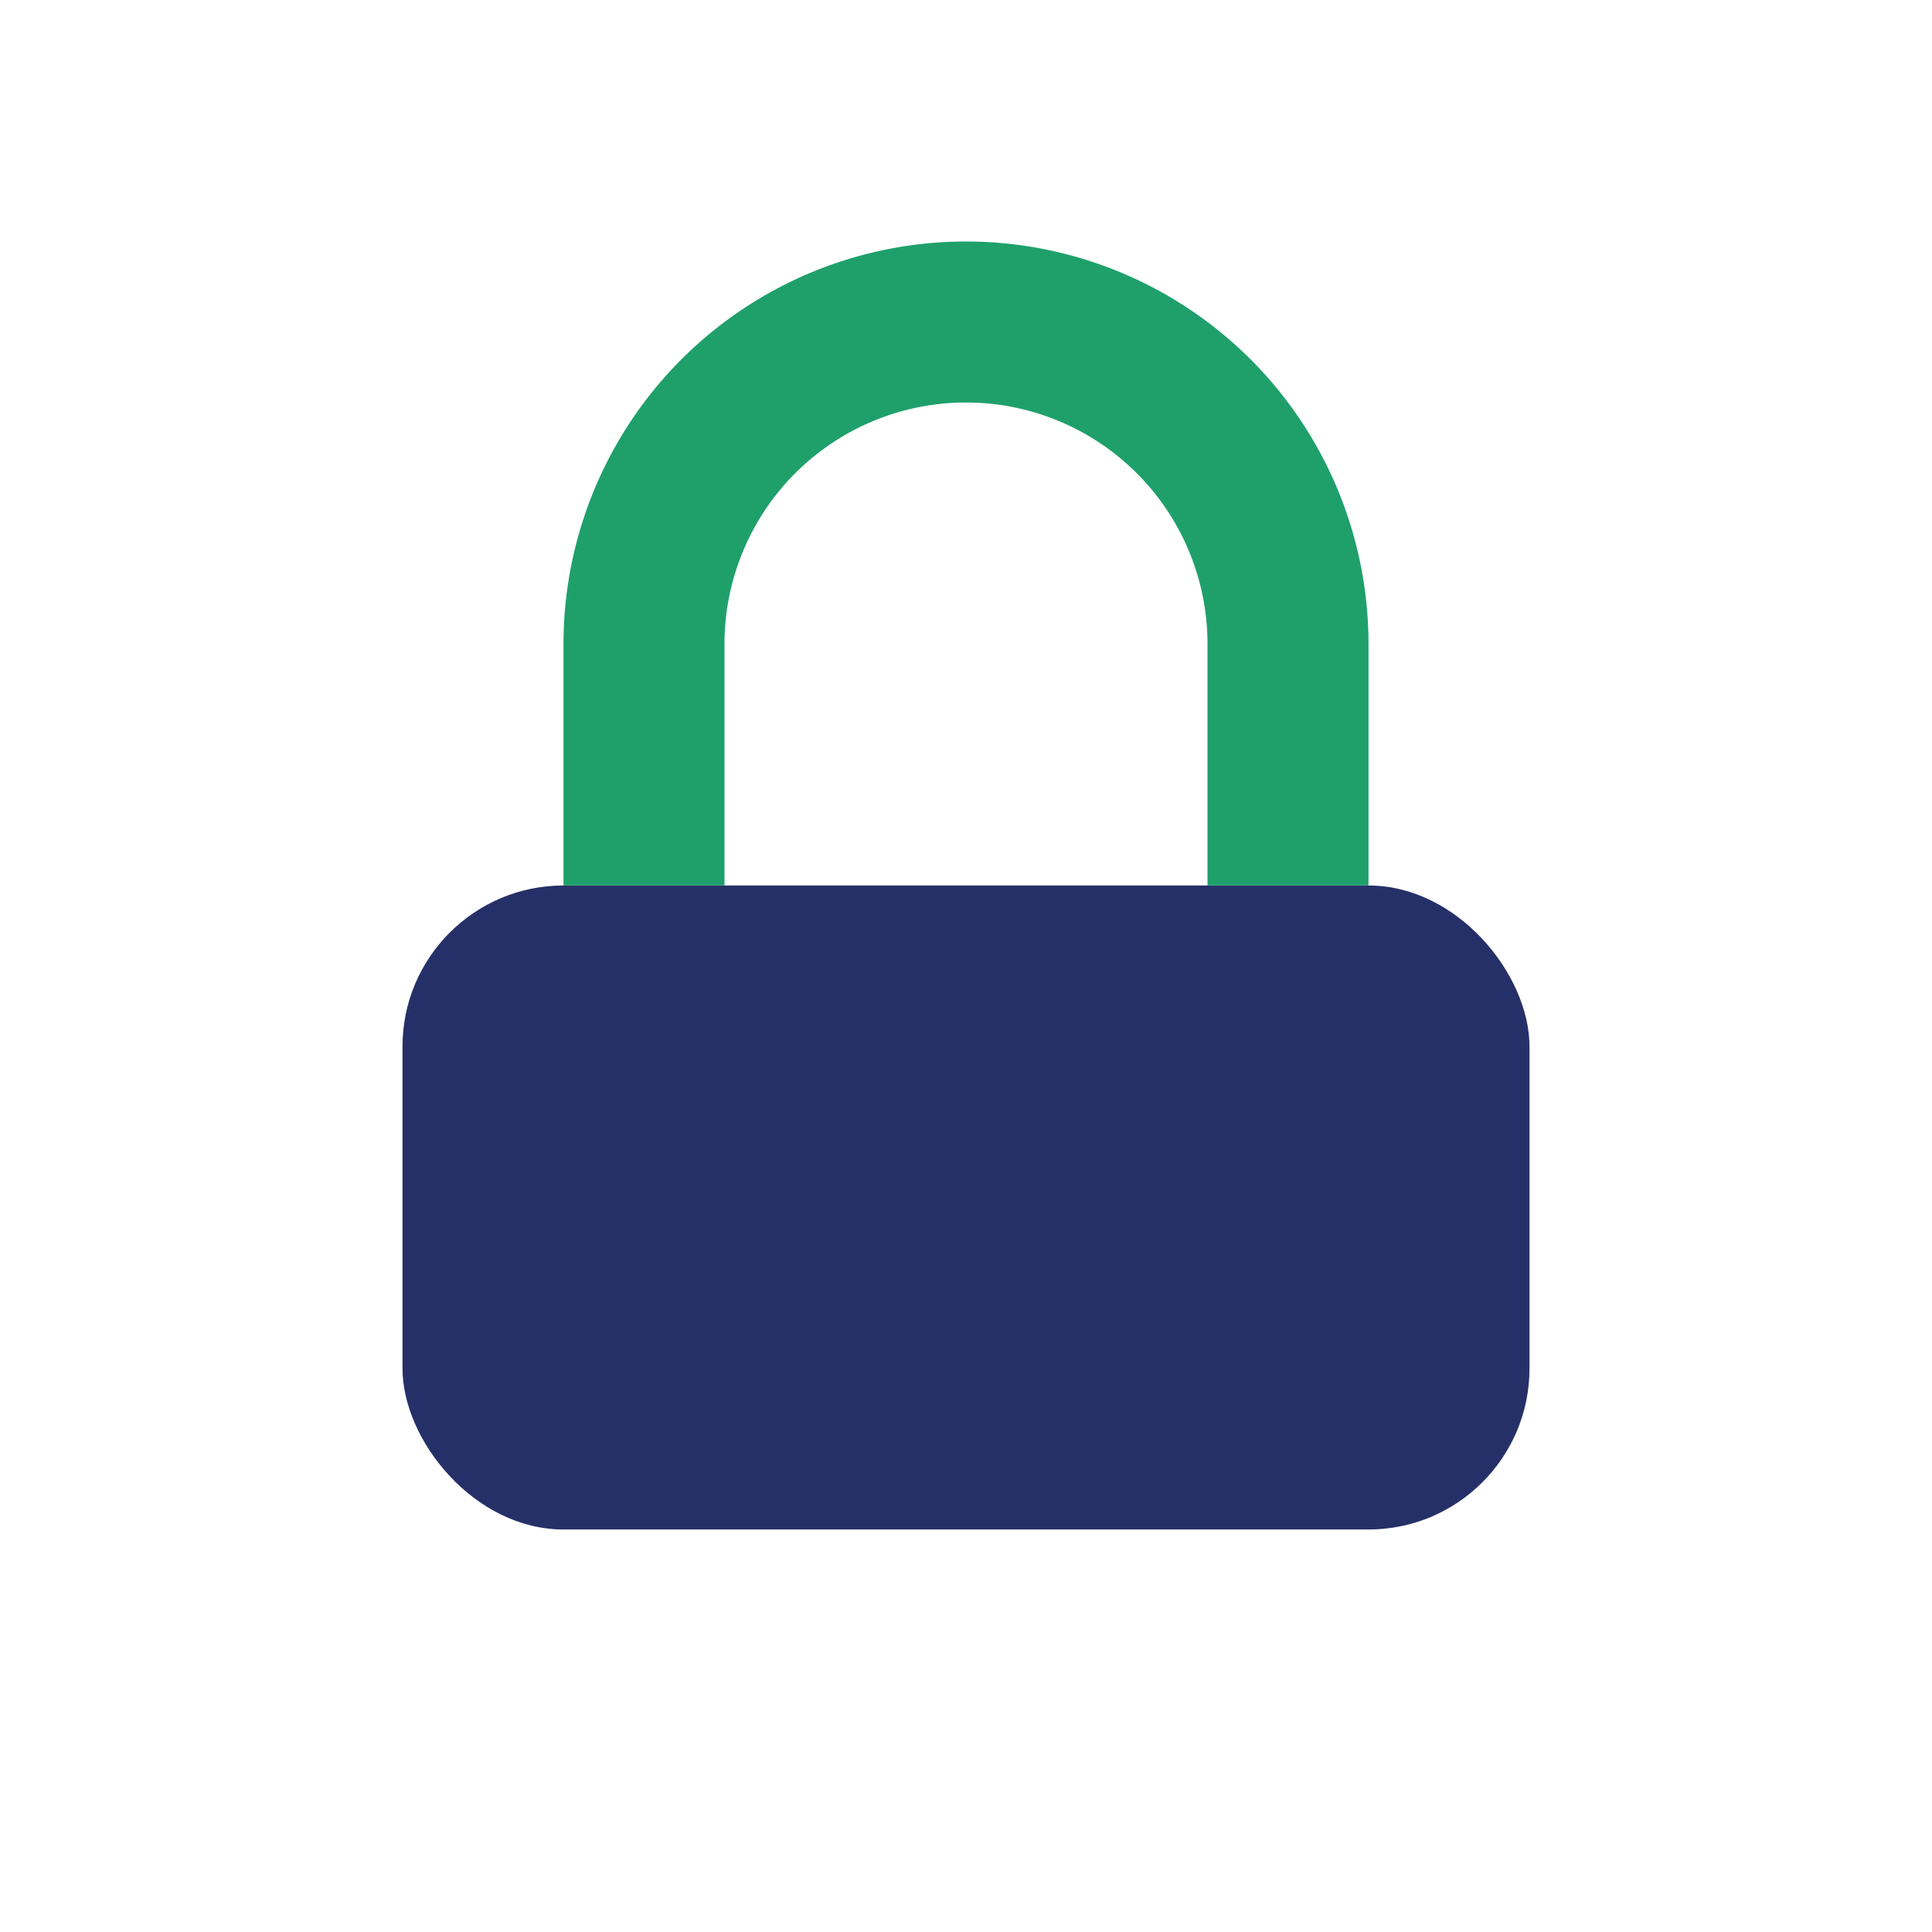
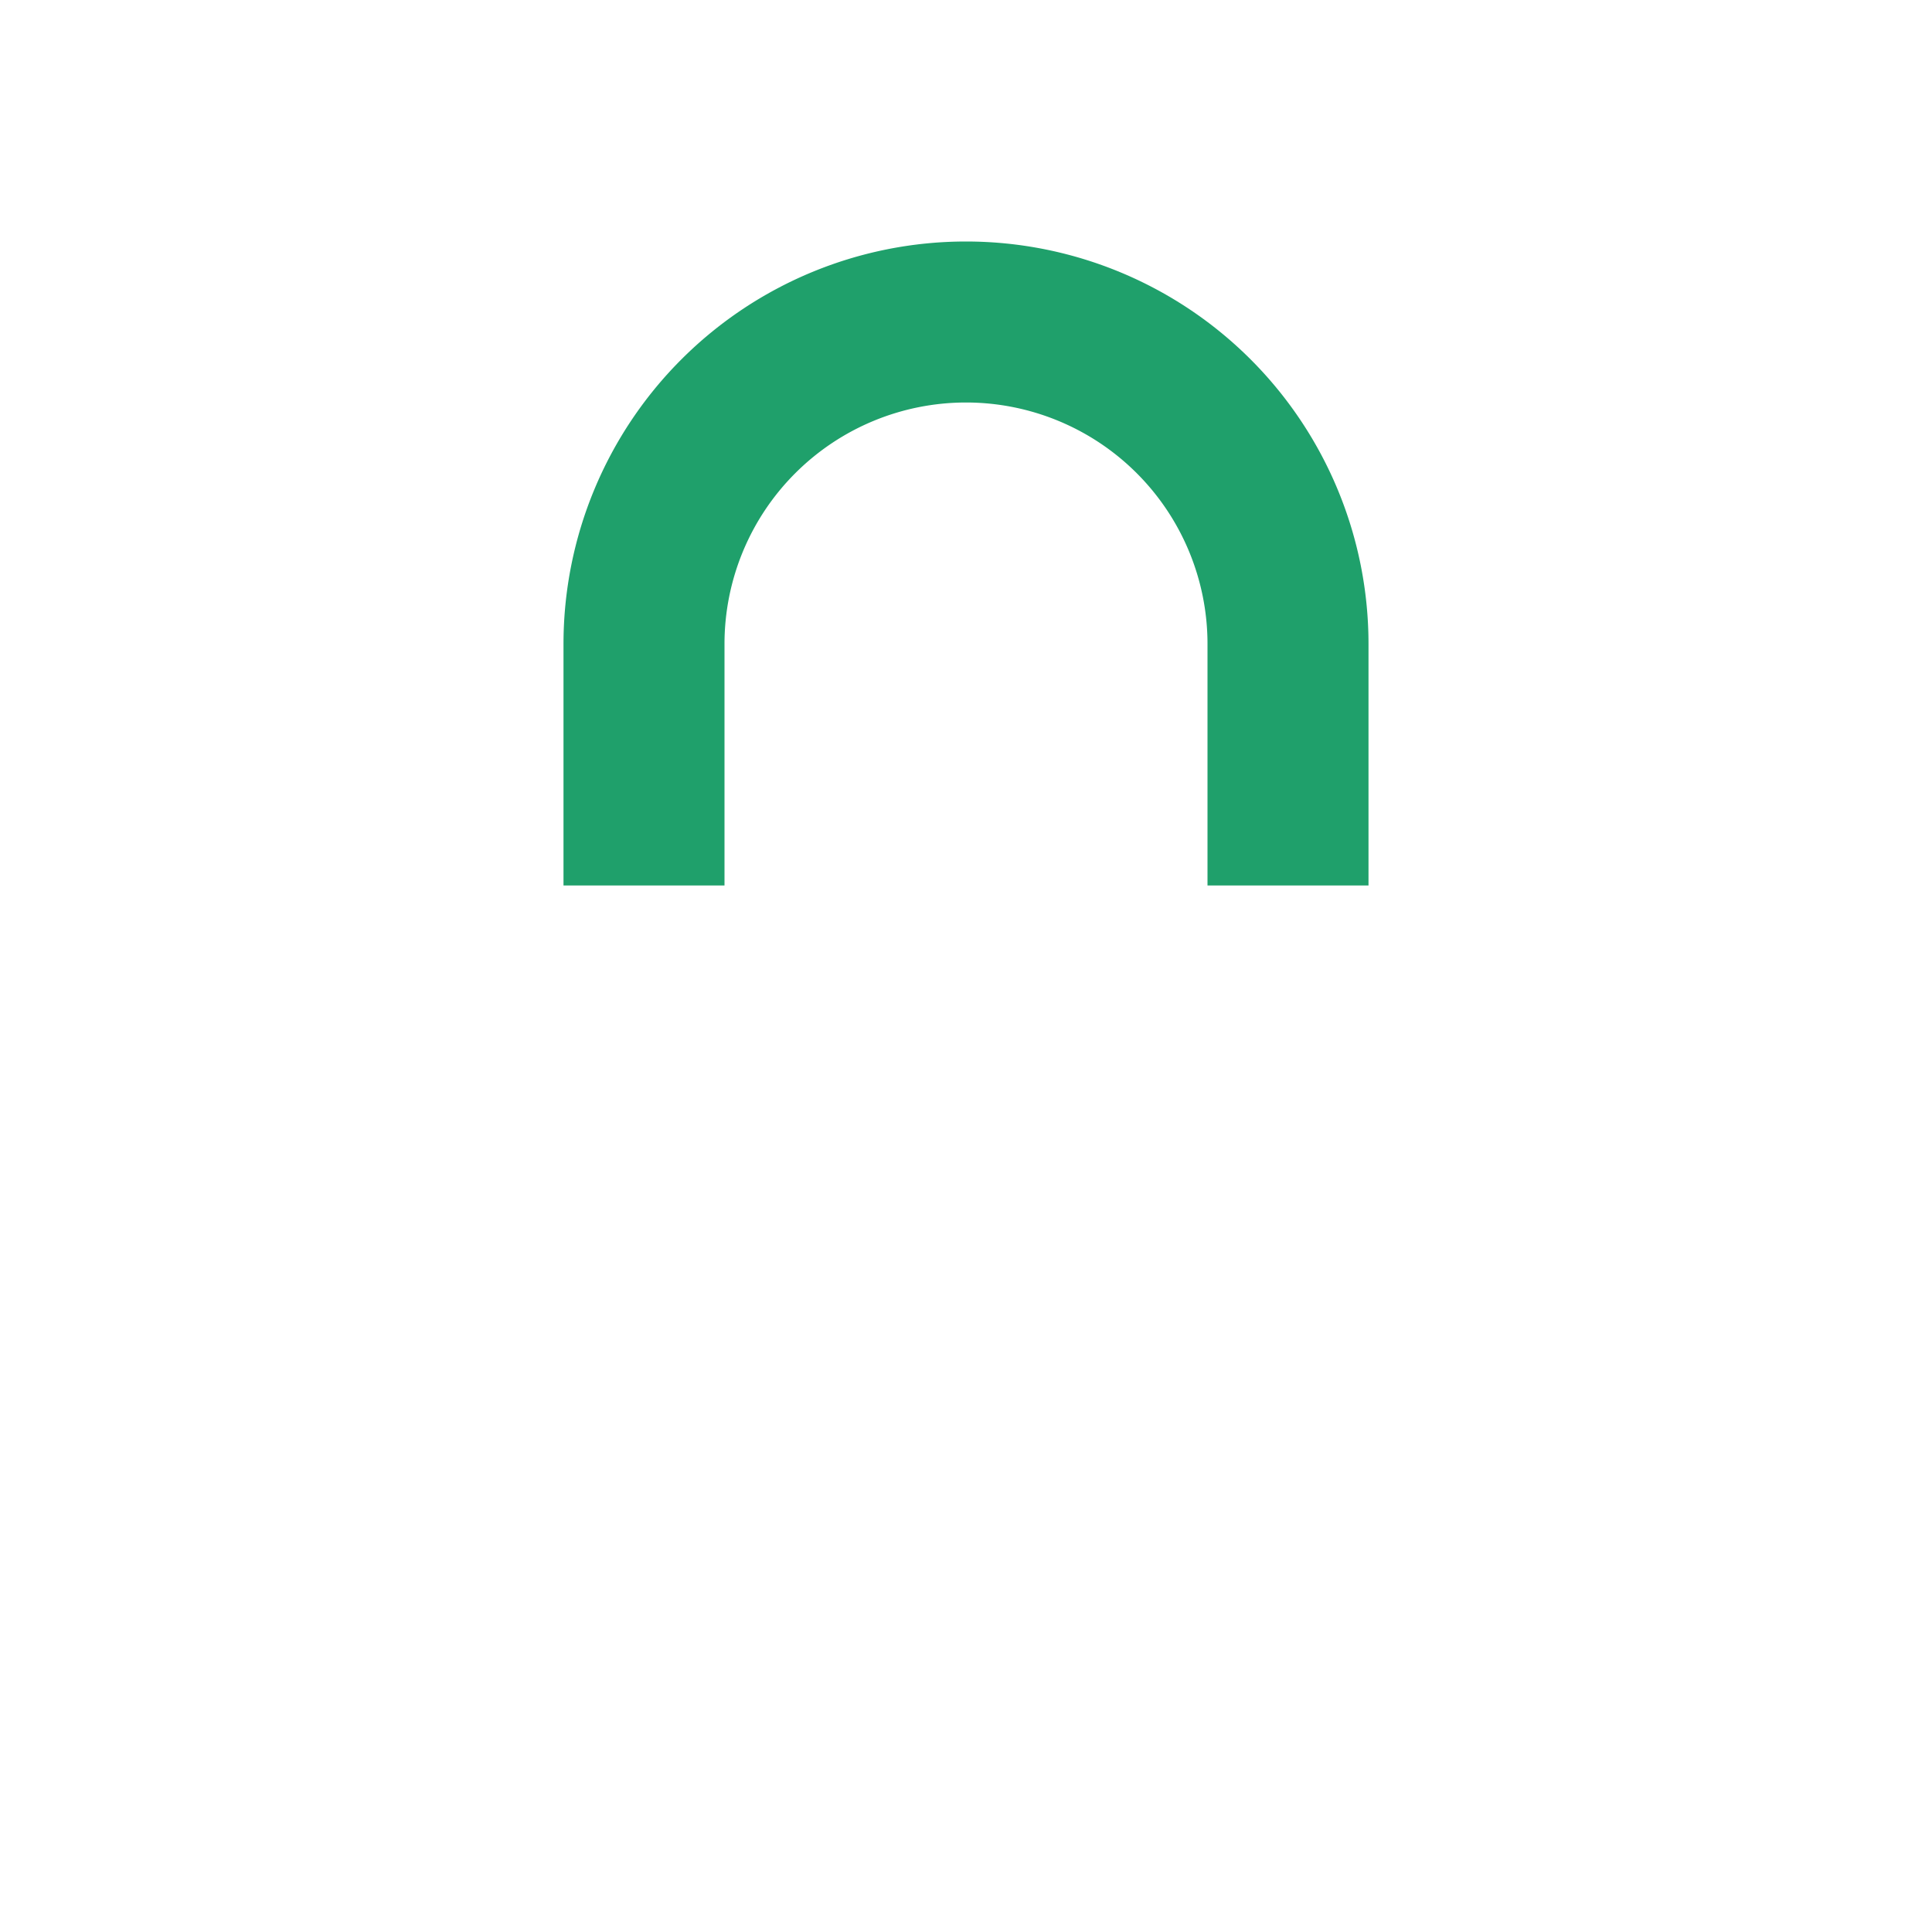
<svg xmlns="http://www.w3.org/2000/svg" width="24" height="24" viewBox="0 0 24 24">
-   <rect x="5" y="11" width="14" height="8" rx="2" fill="#263068" />
  <path d="M8 11V8a4 4 0 018 0v3" stroke="#1FA06B" stroke-width="2" fill="none" />
</svg>